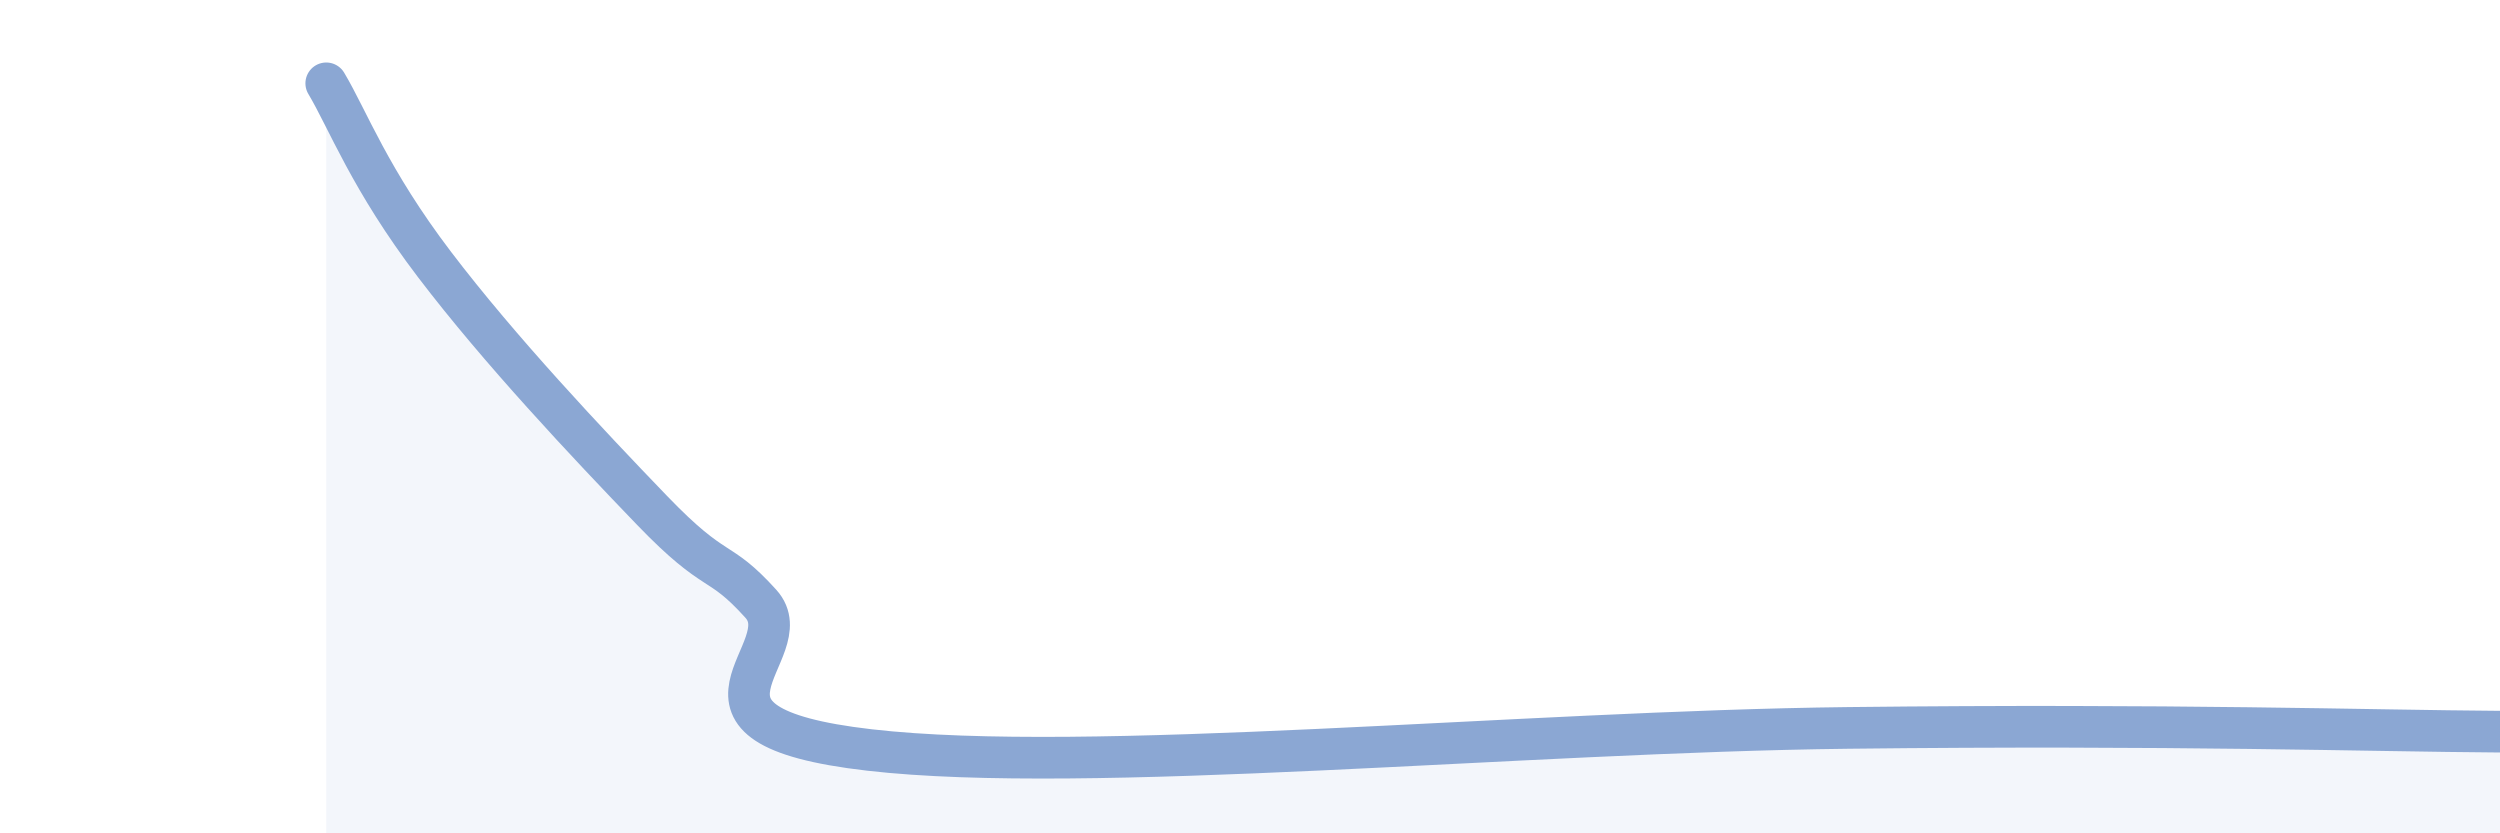
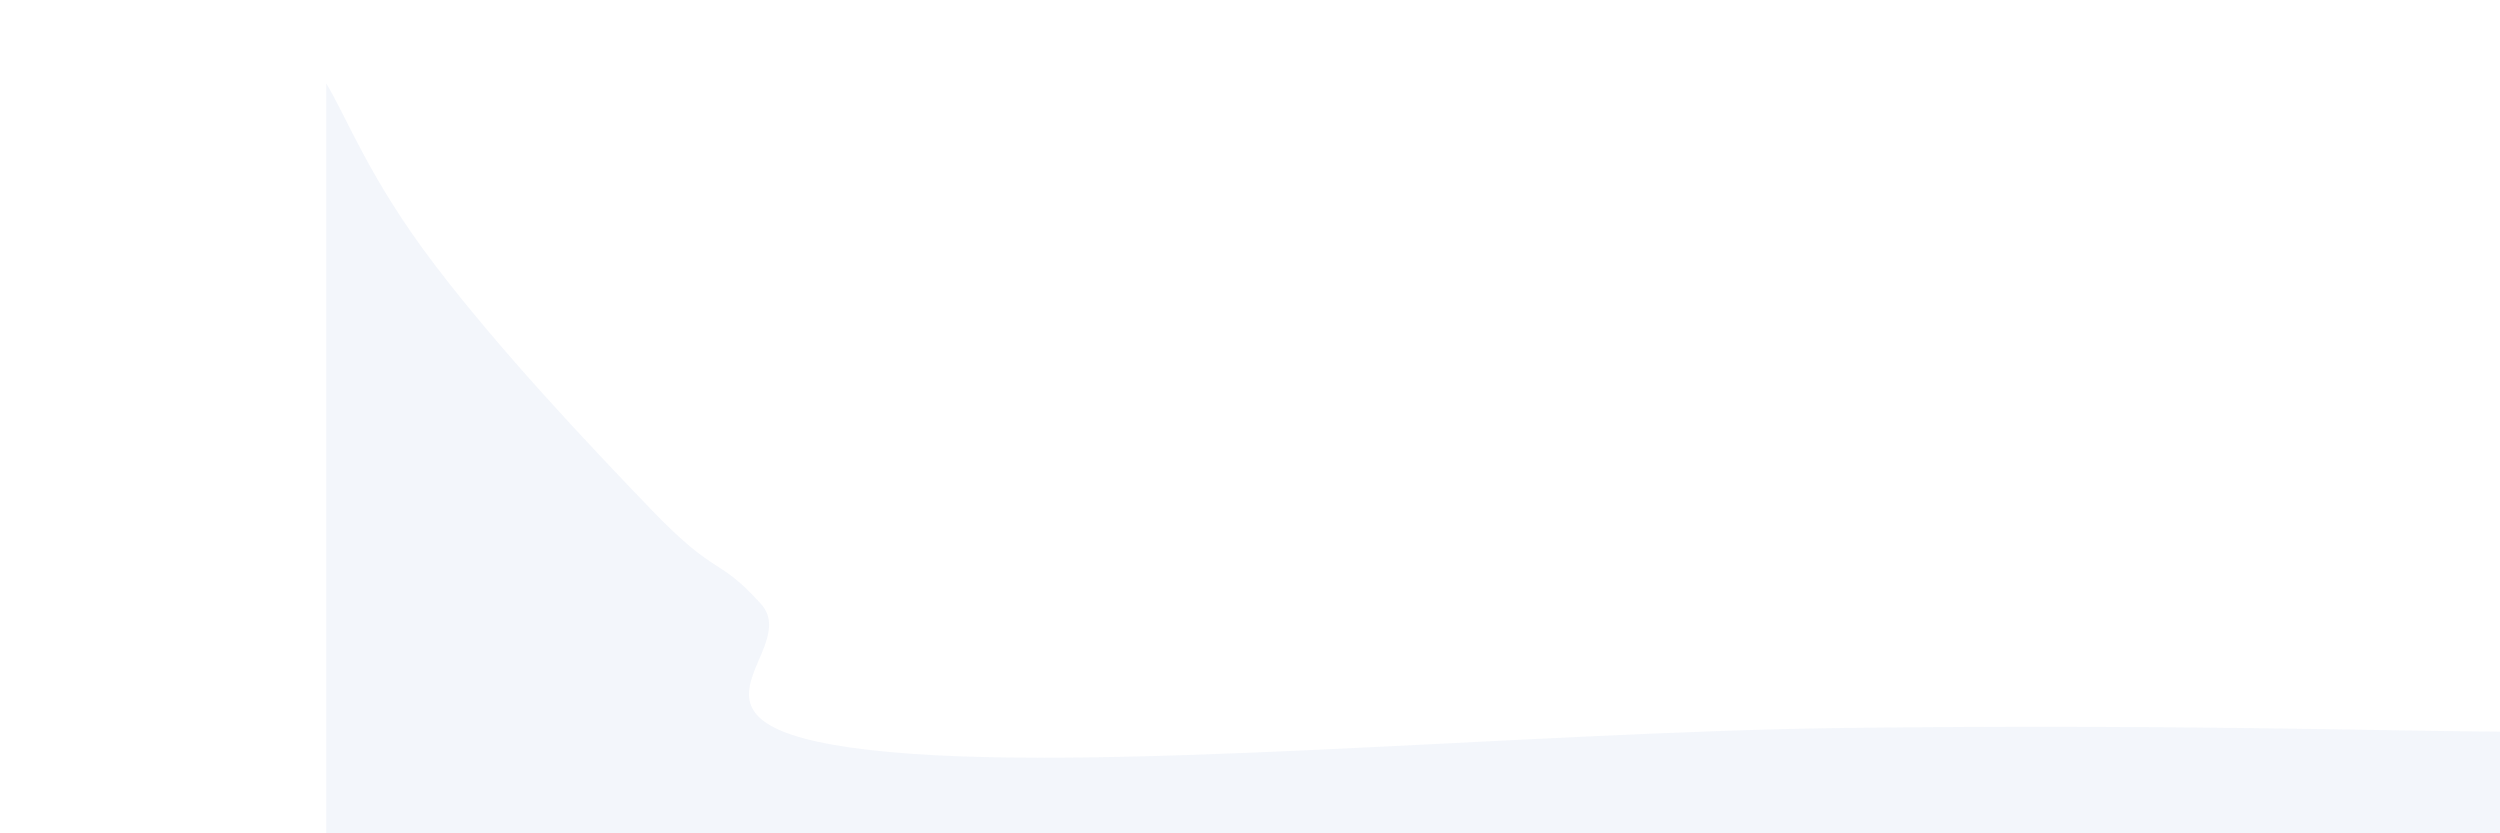
<svg xmlns="http://www.w3.org/2000/svg" width="60" height="20" viewBox="0 0 60 20">
  <path d="M 7.83,2 C 8.35,2.87 8.87,4.3 10.43,6.35 C 11.99,8.4 14.08,10.62 15.65,12.25 C 17.22,13.88 17.22,13.34 18.26,14.49 C 19.3,15.64 15.65,17.4 20.87,18 C 26.09,18.6 36.52,17.56 44.35,17.47 C 52.18,17.38 56.87,17.54 60,17.56L60 20L7.83 20Z" fill="#8ba7d3" opacity="0.1" stroke-linecap="round" stroke-linejoin="round" />
-   <path d="M 7.83,2 C 8.35,2.87 8.87,4.3 10.43,6.35 C 11.99,8.4 14.08,10.62 15.65,12.25 C 17.22,13.88 17.22,13.34 18.26,14.49 C 19.3,15.64 15.65,17.4 20.87,18 C 26.09,18.6 36.52,17.56 44.35,17.47 C 52.18,17.38 56.87,17.54 60,17.56" stroke="#8ba7d3" stroke-width="1" fill="none" stroke-linecap="round" stroke-linejoin="round" />
</svg>